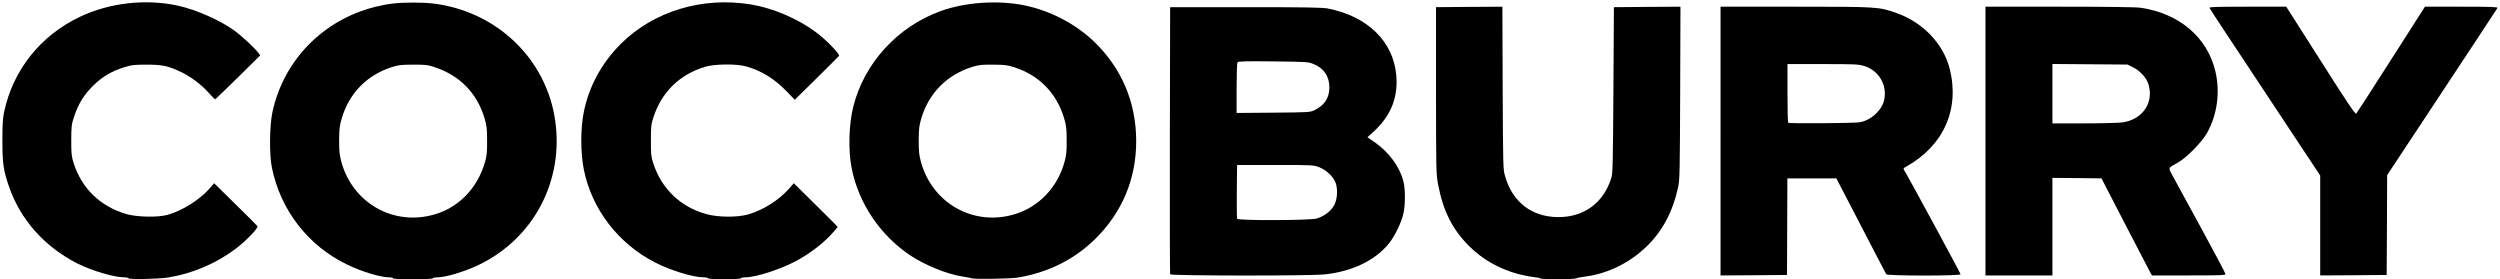
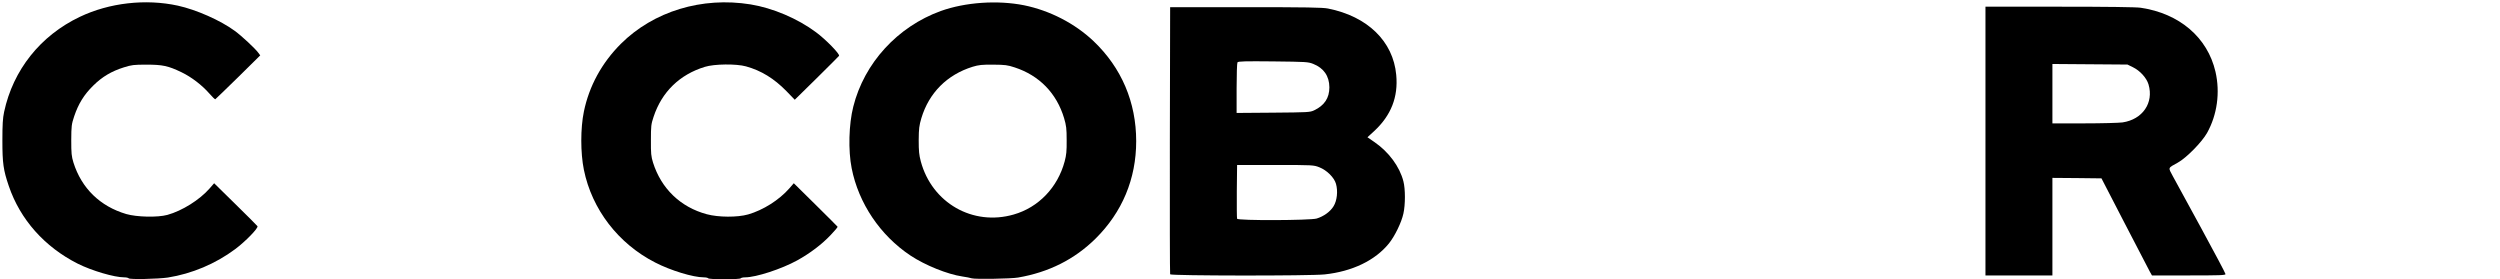
<svg xmlns="http://www.w3.org/2000/svg" version="1.0" width="1307px" height="146px" viewBox="0 0 1307 146" preserveAspectRatio="xMidYMid meet">
  <g fill="#000000">
    <path d="M67.25 145.50 c-0.15 -0.25 -1.20 -0.50 -2.30 -0.50 -5.20 0 -16.90 -3.45 -24.30 -7.15 -17.35 -8.75 -30.10 -23.10 -36.05 -40.60 -2.85 -8.35 -3.35 -11.90 -3.35 -23.75 0 -8.50 0.20 -11.65 0.90 -15 4.70 -21.95 19 -39.90 39.60 -49.70 15.40 -7.35 34.40 -9.50 51.20 -5.85 9.75 2.15 22.30 7.70 29.80 13.20 3.75 2.75 10.70 9.25 12.30 11.45 l1 1.35 -11.55 11.40 c-6.40 6.25 -11.75 11.45 -11.95 11.55 -0.20 0.05 -1.60 -1.25 -3.05 -2.95 -3.85 -4.40 -9.35 -8.65 -14.65 -11.20 -7 -3.35 -9.85 -3.95 -18.35 -3.95 -6.55 0 -7.70 0.15 -11.70 1.40 -6.50 2.05 -11.35 4.90 -16.05 9.55 -4.80 4.70 -7.75 9.50 -9.95 16 -1.40 4.25 -1.50 4.95 -1.55 12.50 0 7.05 0.15 8.45 1.15 11.75 4.25 13.45 13.90 22.85 27.60 26.90 5.55 1.60 16.35 1.85 21.50 0.45 7.75 -2.15 16.85 -7.85 22.10 -13.85 l2.35 -2.70 11.15 10.95 c6.15 6 11.30 11.20 11.50 11.50 0.60 0.95 -6.35 8.05 -11.65 12 -10.25 7.65 -22.60 12.85 -35.20 14.85 -4.95 0.75 -20.10 1.10 -20.50 0.40z" />
-     <path d="M205.50 145.50 c0 -0.25 -0.90 -0.50 -1.95 -0.50 -4.55 0 -14.25 -2.90 -21.80 -6.55 -20.60 -9.85 -35.05 -28.45 -39.60 -50.80 -1.40 -6.80 -1.25 -22.10 0.30 -29.15 5.85 -27.05 26.50 -48.15 53.80 -54.95 6.65 -1.65 11.65 -2.20 19.75 -2.20 8.10 0 13.10 0.55 19.75 2.20 28.85 7.20 50.20 30.35 54.45 59.10 4.75 31.80 -11.15 62 -39.95 75.85 -7.45 3.55 -17.25 6.50 -21.75 6.50 -1.05 0 -2.10 0.25 -2.25 0.50 -0.20 0.30 -4.25 0.50 -10.55 0.50 -6.45 0 -10.20 -0.20 -10.20 -0.50z m21.50 -33.35 c12.85 -3.65 22.60 -13.75 26.55 -27.40 0.95 -3.40 1.15 -5.10 1.10 -11.25 0 -6.35 -0.20 -7.80 -1.35 -11.75 -3.90 -13 -12.80 -22.15 -25.80 -26.55 -3.90 -1.30 -4.80 -1.40 -11.50 -1.40 -6.50 0.05 -7.70 0.15 -11.50 1.40 -12.75 4.15 -21.90 13.55 -25.80 26.55 -1.15 3.90 -1.35 5.40 -1.40 11.50 0 5.75 0.20 7.75 1.10 11.15 5.85 21.70 27.20 33.90 48.60 27.75z" />
-     <path d="M370.25 145.50 c-0.15 -0.25 -1.20 -0.50 -2.30 -0.50 -5.55 0 -17.25 -3.55 -25.40 -7.75 -19.30 -9.85 -33.10 -27.80 -37.30 -48.50 -1.80 -8.85 -1.80 -21.70 0 -30.40 2.75 -13.35 9.35 -25.45 19.35 -35.45 17.10 -17 42.40 -24.70 67.80 -20.60 11.65 1.90 24.60 7.40 34.20 14.55 5.15 3.80 12.60 11.45 12.05 12.35 -0.25 0.30 -5.50 5.60 -11.75 11.75 l-11.40 11.20 -4.35 -4.50 c-6.45 -6.60 -13.20 -10.75 -21.15 -12.95 -5.05 -1.40 -16.50 -1.30 -21.50 0.25 -13.20 4.05 -22.50 13.10 -26.80 26.10 -1.30 3.90 -1.40 4.80 -1.40 12.20 -0.05 7.05 0.10 8.45 1.10 11.75 4.30 13.60 14.35 23.30 28.10 27 6.10 1.65 16.10 1.70 21.65 0.10 7.80 -2.25 16.15 -7.50 21.50 -13.60 l2.35 -2.70 11.35 11.20 c6.30 6.20 11.45 11.40 11.55 11.55 0.10 0.20 -1.55 2.15 -3.65 4.35 -4.55 4.80 -10.70 9.50 -17.50 13.25 -8.20 4.50 -21.50 8.85 -27.20 8.85 -1.10 0 -2.15 0.25 -2.30 0.50 -0.20 0.30 -3.60 0.50 -8.50 0.50 -4.90 0 -8.30 -0.20 -8.50 -0.50z" />
+     <path d="M370.25 145.50 c-0.15 -0.25 -1.20 -0.50 -2.30 -0.50 -5.55 0 -17.25 -3.55 -25.40 -7.75 -19.30 -9.85 -33.10 -27.80 -37.30 -48.50 -1.80 -8.85 -1.80 -21.70 0 -30.40 2.75 -13.35 9.35 -25.45 19.35 -35.45 17.10 -17 42.40 -24.70 67.80 -20.60 11.65 1.90 24.60 7.40 34.20 14.55 5.15 3.80 12.60 11.45 12.05 12.35 -0.25 0.30 -5.50 5.60 -11.75 11.75 l-11.40 11.20 -4.35 -4.50 c-6.45 -6.60 -13.20 -10.75 -21.15 -12.95 -5.05 -1.40 -16.50 -1.30 -21.50 0.25 -13.20 4.05 -22.50 13.10 -26.80 26.10 -1.30 3.90 -1.40 4.80 -1.40 12.20 -0.05 7.05 0.10 8.45 1.10 11.75 4.30 13.60 14.35 23.30 28.10 27 6.10 1.65 16.10 1.70 21.65 0.10 7.80 -2.25 16.15 -7.50 21.50 -13.60 l2.35 -2.70 11.35 11.20 c6.30 6.20 11.45 11.40 11.55 11.55 0.10 0.20 -1.55 2.15 -3.65 4.35 -4.55 4.80 -10.70 9.50 -17.50 13.25 -8.20 4.50 -21.50 8.85 -27.20 8.85 -1.10 0 -2.15 0.25 -2.30 0.50 -0.20 0.30 -3.60 0.50 -8.50 0.50 -4.90 0 -8.30 -0.20 -8.50 -0.50" />
    <path d="M508 145.50 c-0.70 -0.25 -2.85 -0.65 -4.85 -0.95 -7.80 -1.15 -19.45 -5.85 -27.15 -10.95 -15.80 -10.50 -27.15 -27.35 -30.75 -45.65 -1.85 -9.30 -1.50 -22.95 0.85 -32.20 5.70 -22.75 23.10 -41.80 45.75 -50 12.85 -4.60 29.65 -5.75 43.50 -3 13.50 2.75 26.60 9.50 36.35 18.75 14.65 13.95 22.30 31.95 22.30 52.30 0 19.70 -7.30 37.15 -21.25 50.95 -11 10.85 -24.45 17.60 -40.50 20.35 -3.75 0.65 -22.55 0.95 -24.25 0.40z m21.95 -33.35 c13 -3.70 23 -14.15 26.65 -27.75 0.90 -3.40 1.10 -5.35 1.05 -11.15 0 -6.05 -0.20 -7.60 -1.35 -11.50 -3.90 -13 -12.95 -22.30 -25.80 -26.50 -3.80 -1.25 -5 -1.40 -11.25 -1.45 -5.95 -0.05 -7.55 0.15 -10.75 1.10 -13.35 4.15 -22.80 13.60 -26.80 26.85 -1.15 3.90 -1.35 5.40 -1.40 11.50 0 5.75 0.20 7.75 1.10 11.15 5.85 21.70 27.20 33.90 48.55 27.75z" />
-     <path d="M805.30 145.55 c-0.15 -0.20 -1.75 -0.55 -3.60 -0.70 -1.80 -0.20 -5.45 -0.90 -8.05 -1.60 -10.15 -2.80 -18.65 -7.65 -25.70 -14.70 -8.70 -8.75 -13.45 -18.20 -16.10 -32.05 -1.05 -5.65 -1.05 -6.60 -1.10 -49.25 l0 -43.50 17.35 -0.15 17.35 -0.10 0.15 42.35 c0.20 41.55 0.20 42.50 1.25 46.20 3.80 13.60 14.05 21.45 27.90 21.45 13.50 0 23.65 -7.55 27.65 -20.50 0.75 -2.45 0.85 -7.40 1.10 -46 l0.25 -43.25 17.40 -0.15 17.40 -0.10 -0.15 45.10 c-0.15 40.60 -0.25 45.55 -1.05 49.15 -2.80 12.95 -8.25 23.20 -16.65 31.25 -8.80 8.45 -20.25 14.05 -31.70 15.55 -2.35 0.30 -4.65 0.75 -5.10 1 -1.10 0.55 -18.25 0.60 -18.60 0z" />
    <path d="M611.75 143.40 c-0.15 -0.35 -0.20 -31.90 -0.15 -70.15 l0.15 -69.50 39.50 0 c31.75 0 40.20 0.15 43 0.70 20.70 4.10 34.10 17.15 35.70 34.70 1.10 11.55 -2.70 21.20 -11.50 29.35 l-3.55 3.25 3.55 2.45 c7.55 5.15 13.30 12.90 15.25 20.60 1.05 4 1.05 12.20 0 16.85 -1 4.65 -4.50 11.80 -7.55 15.60 -7.20 8.90 -19.15 14.65 -33.55 16.20 -7.70 0.85 -80.55 0.75 -80.85 -0.05z m76.60 -29.15 c3.65 -1.10 7.15 -3.60 8.85 -6.45 1.80 -2.90 2.35 -7.85 1.25 -11.70 -0.90 -3.25 -4.75 -7.10 -8.70 -8.65 -2.95 -1.15 -3.20 -1.20 -23 -1.20 l-20 0 -0.15 13.75 c-0.05 7.55 0 14 0.15 14.35 0.35 1.05 38.15 0.90 41.60 -0.10z m-1.35 -56.55 c5.40 -2.55 8 -6.45 8 -12.05 -0.05 -5.85 -2.90 -10.05 -8.45 -12.25 -2.70 -1.05 -3.55 -1.10 -21 -1.30 -14.75 -0.15 -18.25 -0.05 -18.60 0.50 -0.25 0.35 -0.45 6.45 -0.45 13.55 l0 12.90 19.15 -0.15 c18.20 -0.15 19.20 -0.20 21.35 -1.20z" />
-     <path d="M899.50 73.75 l0 -70.25 38.90 0 c43.25 0 43.95 0.05 53.05 3.30 13.85 4.90 24.45 16 27.80 28.95 5.45 21.20 -3.05 40.40 -22.75 51.40 -1.50 0.80 -1.55 0.95 -0.90 2 1.75 2.70 29.40 53.75 29.40 54.25 0 0.90 -38.30 0.85 -38.85 0 -0.20 -0.35 -6.20 -11.75 -13.25 -25.40 l-12.85 -24.75 -12.80 0 -12.80 0 -0.10 25.25 -0.10 25.25 -17.35 0.15 -17.40 0.10 0 -70.25z m75.75 -10.70 c4.30 -1.70 8.40 -5.90 9.55 -9.85 2.30 -8 -2.15 -16.25 -10.20 -18.70 -2.95 -0.90 -4.65 -1 -21.65 -1 l-18.45 0 0 15.15 c0 8.35 0.15 15.35 0.35 15.55 0.20 0.20 8.70 0.30 18.90 0.20 18 -0.20 18.60 -0.20 21.50 -1.35z" />
    <path d="M1038 73.75 l0 -70.25 38.80 0 c24.90 0 40.05 0.20 42.35 0.55 20.30 3 34.95 15.55 39.10 33.45 2.50 10.90 0.90 22.50 -4.40 32 -2.70 4.80 -10.75 13 -15.25 15.50 -5.40 3 -5.15 2.40 -2.65 7.10 1.20 2.30 7.90 14.55 14.90 27.30 6.95 12.75 12.65 23.50 12.65 23.90 0 0.60 -2.95 0.70 -19.20 0.70 l-19.25 0 -1.05 -1.85 c-0.55 -1.05 -6.50 -12.45 -13.20 -25.40 l-12.15 -23.50 -12.85 -0.15 -12.80 -0.10 0 25.50 0 25.50 -17.50 0 -17.50 0 0 -70.25z m71.65 -9.75 c10.50 -1.55 16.45 -10.25 13.60 -19.85 -1 -3.40 -4.45 -7.20 -8.15 -9 l-2.85 -1.40 -19.60 -0.15 -19.65 -0.15 0 15.50 0 15.55 16.65 0 c9.10 0 18.15 -0.25 20 -0.50z" />
-     <path d="M1213 117.90 l0 -26.15 -10.45 -15.75 c-5.75 -8.65 -14.70 -22.15 -19.85 -30 -5.20 -7.85 -13.45 -20.30 -18.35 -27.70 -4.95 -7.40 -9.05 -13.80 -9.20 -14.15 -0.20 -0.55 3.45 -0.65 19.90 -0.65 l20.20 0 18 28.25 c14.05 22.15 18.10 28.10 18.55 27.65 0.30 -0.35 2.80 -4.15 5.55 -8.40 2.70 -4.25 10.70 -16.70 17.70 -27.60 l12.70 -19.90 19.15 0 c15.20 0 19.10 0.15 18.80 0.65 -0.95 1.50 -19.85 30.20 -43.55 66 l-14.15 21.40 -0.10 26.10 -0.15 26.10 -17.35 0.15 -17.40 0.10 0 -26.10z" />
  </g>
</svg>